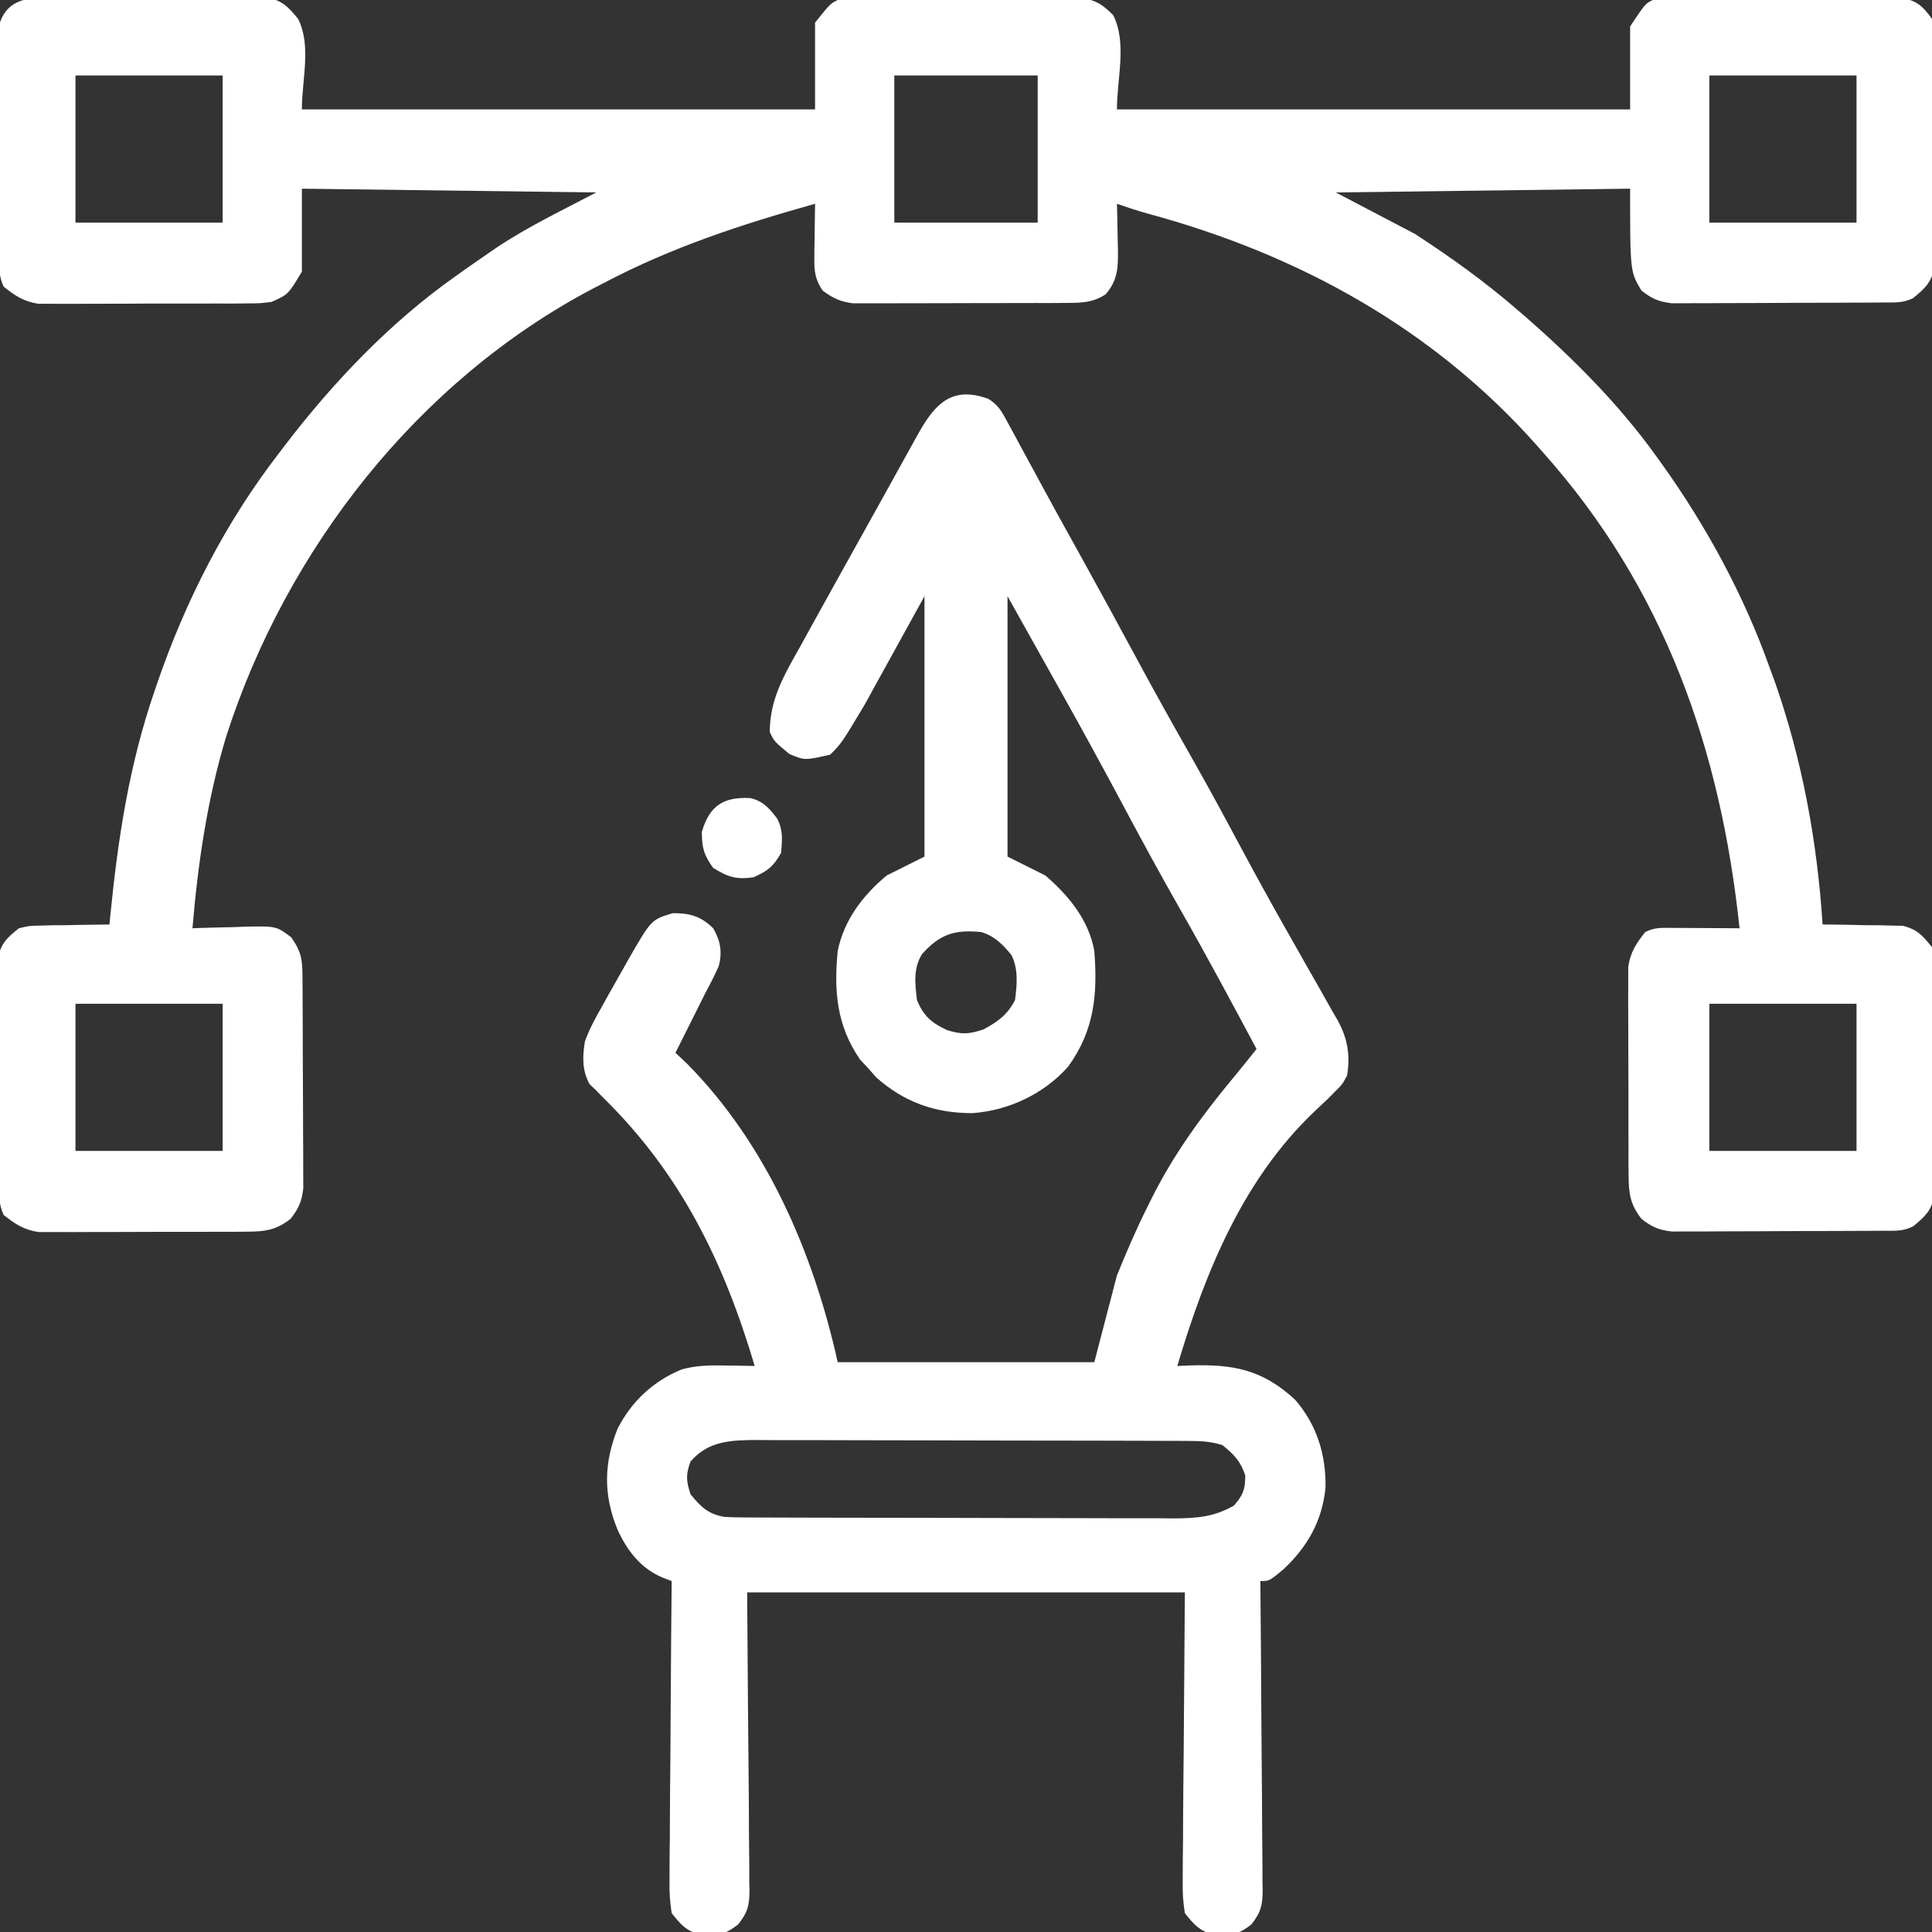
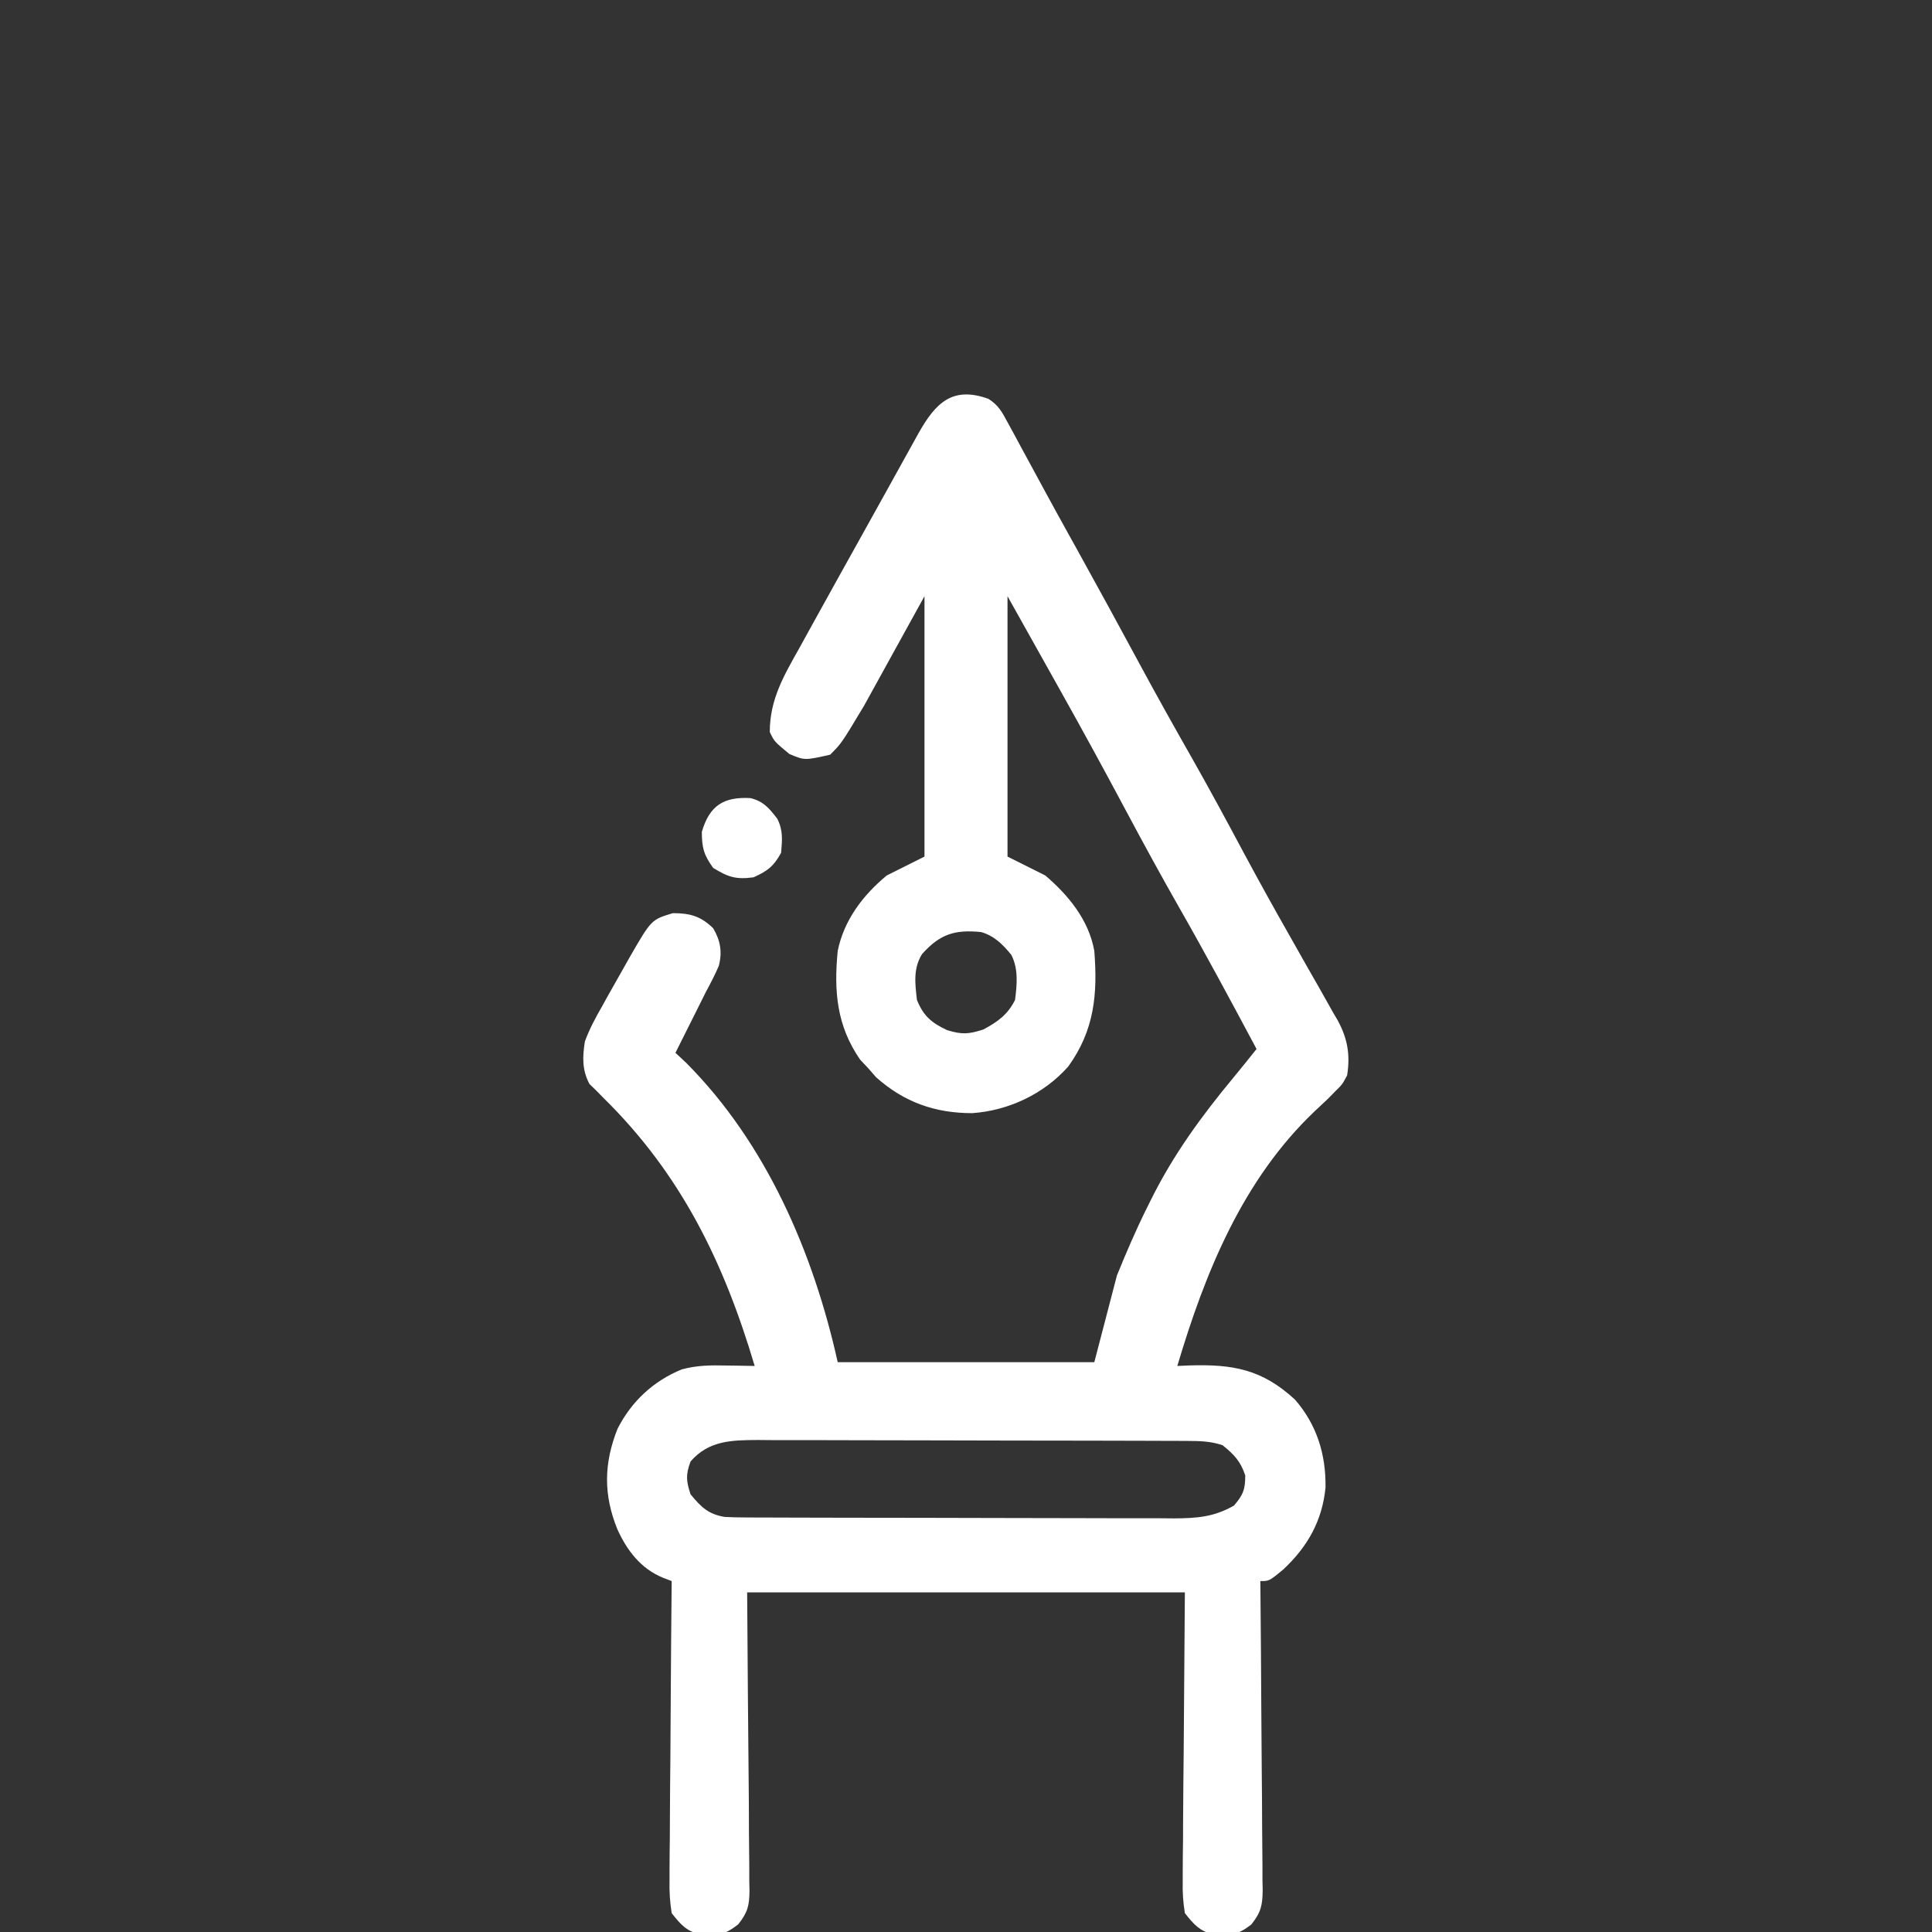
<svg xmlns="http://www.w3.org/2000/svg" width="80" height="80" viewBox="0 0 80 80" fill="none">
  <rect x="0" y="0" width="80" height="80" fill="#333333" stroke="none" />
  <g clip-path="url(#clip0_25_143)">
-     <path d="M1.847 -0.101C1.952 -0.102 2.056 -0.104 2.163 -0.105C2.505 -0.108 2.847 -0.106 3.189 -0.104C3.427 -0.104 3.666 -0.105 3.905 -0.106C4.405 -0.107 4.904 -0.105 5.404 -0.102C6.043 -0.097 6.683 -0.1 7.322 -0.104C7.815 -0.107 8.307 -0.106 8.8 -0.104C9.036 -0.104 9.272 -0.104 9.507 -0.106C9.837 -0.108 10.167 -0.105 10.497 -0.101C10.684 -0.1 10.872 -0.1 11.065 -0.099C11.704 0.028 11.935 0.287 12.344 0.781C12.903 1.9 12.5 3.28 12.5 4.531C19.513 4.531 26.525 4.531 33.75 4.531C33.75 3.345 33.75 2.16 33.75 0.938C34.375 0.156 34.375 0.156 34.688 0C35.02 -0.017 35.353 -0.025 35.686 -0.027C35.789 -0.029 35.891 -0.03 35.997 -0.031C36.336 -0.034 36.675 -0.036 37.015 -0.037C37.131 -0.038 37.247 -0.038 37.366 -0.039C37.98 -0.042 38.594 -0.044 39.208 -0.046C39.842 -0.048 40.475 -0.053 41.109 -0.059C41.596 -0.063 42.084 -0.065 42.571 -0.065C42.805 -0.066 43.038 -0.068 43.272 -0.071C43.599 -0.074 43.926 -0.074 44.254 -0.073C44.533 -0.075 44.533 -0.075 44.818 -0.076C45.412 0.015 45.669 0.208 46.094 0.625C46.677 1.791 46.25 3.228 46.25 4.531C53.263 4.531 60.275 4.531 67.5 4.531C67.5 3.397 67.5 2.263 67.5 1.094C68.125 0.156 68.125 0.156 68.438 0C68.775 -0.018 69.113 -0.026 69.451 -0.03C69.555 -0.031 69.658 -0.033 69.766 -0.034C70.11 -0.038 70.455 -0.04 70.799 -0.043C70.917 -0.043 71.035 -0.044 71.156 -0.045C71.779 -0.049 72.402 -0.052 73.025 -0.055C73.668 -0.057 74.311 -0.064 74.954 -0.072C75.449 -0.077 75.943 -0.079 76.438 -0.08C76.675 -0.081 76.912 -0.083 77.149 -0.087C77.481 -0.092 77.813 -0.092 78.146 -0.091C78.429 -0.093 78.429 -0.093 78.718 -0.095C79.38 0.031 79.605 0.241 80 0.781C80.1 1.279 80.1 1.279 80.101 1.847C80.103 1.951 80.104 2.055 80.106 2.163C80.109 2.505 80.107 2.847 80.104 3.189C80.105 3.427 80.105 3.666 80.106 3.905C80.107 4.404 80.106 4.904 80.102 5.404C80.098 6.043 80.1 6.682 80.105 7.322C80.108 7.815 80.107 8.307 80.105 8.8C80.104 9.036 80.105 9.272 80.107 9.507C80.109 9.837 80.106 10.167 80.101 10.497C80.101 10.684 80.1 10.872 80.1 11.065C79.972 11.704 79.714 11.935 79.219 12.344C78.787 12.56 78.435 12.522 77.951 12.525C77.65 12.528 77.65 12.528 77.343 12.53C77.122 12.531 76.902 12.531 76.682 12.532C76.456 12.533 76.231 12.534 76.006 12.535C75.533 12.536 75.06 12.537 74.587 12.538C73.981 12.539 73.376 12.542 72.771 12.547C72.305 12.55 71.839 12.55 71.374 12.551C71.15 12.551 70.927 12.553 70.704 12.555C70.392 12.557 70.079 12.557 69.766 12.556C69.5 12.557 69.5 12.557 69.228 12.558C68.679 12.492 68.402 12.371 67.969 12.031C67.5 11.25 67.5 11.25 67.5 7.813C63.478 7.864 59.456 7.916 55.313 7.969C56.937 8.82 56.937 8.82 58.594 9.688C60.077 10.655 61.474 11.655 62.813 12.813C62.933 12.916 63.053 13.018 63.177 13.125C65.171 14.874 67.047 16.747 68.594 18.906C68.705 19.06 68.705 19.06 68.818 19.217C70.671 21.812 72.211 24.65 73.281 27.656C73.348 27.837 73.415 28.018 73.483 28.204C74.624 31.444 75.25 34.858 75.469 38.281C75.579 38.282 75.688 38.283 75.801 38.283C76.299 38.288 76.797 38.3 77.295 38.311C77.468 38.312 77.64 38.312 77.817 38.313C77.984 38.318 78.151 38.322 78.322 38.327C78.475 38.33 78.628 38.332 78.786 38.335C79.389 38.478 79.61 38.743 80 39.219C80.1 39.717 80.1 39.717 80.101 40.285C80.103 40.389 80.104 40.493 80.106 40.6C80.109 40.942 80.107 41.284 80.104 41.626C80.105 41.865 80.105 42.104 80.106 42.342C80.107 42.842 80.106 43.342 80.102 43.841C80.098 44.481 80.1 45.12 80.105 45.759C80.108 46.252 80.107 46.745 80.105 47.238C80.104 47.473 80.105 47.709 80.107 47.945C80.109 48.275 80.106 48.604 80.101 48.934C80.101 49.122 80.1 49.309 80.1 49.502C79.972 50.141 79.714 50.372 79.219 50.781C78.787 50.998 78.435 50.96 77.951 50.963C77.75 50.964 77.55 50.966 77.343 50.967C77.122 50.968 76.902 50.969 76.682 50.969C76.456 50.97 76.231 50.971 76.006 50.972C75.533 50.974 75.06 50.975 74.587 50.975C73.981 50.976 73.376 50.98 72.771 50.984C72.305 50.987 71.839 50.988 71.374 50.988C71.15 50.989 70.927 50.99 70.704 50.992C70.392 50.995 70.079 50.994 69.766 50.993C69.589 50.994 69.411 50.995 69.228 50.995C68.679 50.929 68.402 50.809 67.969 50.469C67.505 49.876 67.441 49.425 67.437 48.681C67.434 48.381 67.434 48.381 67.431 48.075C67.431 47.857 67.432 47.64 67.433 47.423C67.432 47.198 67.431 46.974 67.43 46.75C67.429 46.28 67.429 45.811 67.431 45.341C67.432 44.741 67.429 44.141 67.425 43.541C67.422 43.077 67.422 42.614 67.423 42.151C67.423 41.93 67.422 41.709 67.42 41.488C67.418 41.178 67.42 40.868 67.422 40.558C67.422 40.294 67.422 40.294 67.422 40.025C67.519 39.416 67.747 39.074 68.125 38.594C68.525 38.394 68.808 38.42 69.254 38.422C69.416 38.423 69.577 38.423 69.743 38.424C69.912 38.425 70.08 38.427 70.254 38.428C70.509 38.429 70.509 38.429 70.769 38.43C71.19 38.432 71.611 38.434 72.031 38.438C71.251 31.041 68.921 24.375 63.907 18.75C63.8 18.629 63.8 18.629 63.692 18.506C59.375 13.611 53.778 10.536 47.53 8.846C47.098 8.725 46.674 8.585 46.25 8.438C46.256 8.643 46.261 8.848 46.267 9.06C46.271 9.331 46.275 9.602 46.28 9.873C46.285 10.076 46.285 10.076 46.291 10.283C46.3 11.041 46.301 11.587 45.782 12.188C45.243 12.537 44.785 12.54 44.151 12.543C43.947 12.545 43.743 12.546 43.533 12.548C43.311 12.548 43.089 12.547 42.867 12.547C42.639 12.548 42.41 12.549 42.182 12.549C41.703 12.55 41.225 12.55 40.746 12.55C40.134 12.549 39.522 12.551 38.91 12.555C38.438 12.557 37.966 12.557 37.494 12.557C37.269 12.557 37.043 12.558 36.817 12.559C36.501 12.561 36.185 12.56 35.87 12.558C35.69 12.558 35.51 12.559 35.325 12.559C34.788 12.493 34.496 12.35 34.063 12.031C33.757 11.584 33.712 11.231 33.72 10.696C33.721 10.498 33.721 10.498 33.723 10.296C33.727 10.092 33.727 10.092 33.731 9.883C33.732 9.744 33.734 9.605 33.735 9.462C33.739 9.121 33.744 8.779 33.75 8.438C30.683 9.299 27.821 10.234 25 11.719C24.766 11.84 24.766 11.84 24.527 11.963C17.3 15.779 11.864 22.741 9.375 30.469C8.585 33.069 8.197 35.735 7.969 38.438C8.074 38.434 8.179 38.429 8.287 38.425C8.763 38.409 9.24 38.399 9.717 38.389C9.964 38.379 9.964 38.379 10.217 38.369C11.446 38.35 11.446 38.35 12.059 38.812C12.489 39.426 12.521 39.739 12.525 40.487C12.527 40.688 12.528 40.888 12.53 41.095C12.531 41.316 12.531 41.536 12.532 41.756C12.533 41.981 12.534 42.207 12.535 42.432C12.536 42.905 12.537 43.378 12.538 43.851C12.539 44.457 12.542 45.062 12.547 45.667C12.55 46.133 12.551 46.599 12.551 47.065C12.551 47.288 12.553 47.511 12.555 47.734C12.557 48.046 12.557 48.359 12.556 48.672C12.557 48.938 12.557 48.938 12.558 49.21C12.492 49.759 12.372 50.036 12.031 50.469C11.439 50.933 10.987 50.997 10.244 51.001C9.944 51.004 9.944 51.004 9.637 51.007C9.42 51.007 9.203 51.006 8.985 51.005C8.761 51.006 8.537 51.007 8.312 51.008C7.843 51.009 7.373 51.009 6.904 51.007C6.303 51.006 5.703 51.009 5.103 51.013C4.64 51.016 4.177 51.016 3.714 51.015C3.493 51.015 3.271 51.016 3.05 51.018C2.74 51.02 2.43 51.018 2.12 51.016C1.856 51.016 1.856 51.016 1.587 51.016C0.979 50.919 0.636 50.691 0.157 50.313C-0.066 49.867 -0.025 49.485 -0.03 48.987C-0.032 48.831 -0.032 48.831 -0.034 48.672C-0.038 48.328 -0.04 47.983 -0.042 47.639C-0.043 47.521 -0.044 47.403 -0.045 47.282C-0.049 46.659 -0.052 46.036 -0.054 45.413C-0.057 44.77 -0.064 44.127 -0.072 43.484C-0.077 42.989 -0.079 42.495 -0.08 42C-0.081 41.763 -0.083 41.526 -0.087 41.289C-0.092 40.956 -0.092 40.625 -0.091 40.292C-0.092 40.103 -0.093 39.915 -0.095 39.72C0.028 39.074 0.275 38.843 0.782 38.438C1.214 38.335 1.214 38.335 1.678 38.327C1.845 38.323 2.011 38.318 2.183 38.313C2.442 38.312 2.442 38.312 2.705 38.311C2.881 38.307 3.056 38.303 3.237 38.299C3.668 38.29 4.1 38.284 4.532 38.281C4.548 38.113 4.548 38.113 4.565 37.941C4.884 34.719 5.348 31.658 6.407 28.594C6.44 28.496 6.473 28.397 6.508 28.296C7.681 24.876 9.347 21.612 11.563 18.75C11.629 18.662 11.696 18.575 11.765 18.484C13.793 15.825 16.165 13.336 18.907 11.406C19.012 11.332 19.116 11.257 19.225 11.18C19.569 10.937 19.916 10.697 20.264 10.459C20.365 10.389 20.466 10.32 20.57 10.248C21.888 9.37 23.269 8.716 24.688 7.969C20.666 7.917 16.644 7.866 12.5 7.813C12.5 8.947 12.5 10.081 12.5 11.25C11.933 12.195 11.933 12.195 11.25 12.5C10.777 12.561 10.777 12.561 10.244 12.563C9.944 12.566 9.944 12.566 9.637 12.569C9.42 12.569 9.203 12.569 8.985 12.568C8.761 12.569 8.537 12.569 8.312 12.57C7.843 12.572 7.373 12.571 6.904 12.57C6.303 12.568 5.703 12.571 5.103 12.576C4.64 12.579 4.177 12.579 3.714 12.578C3.493 12.578 3.271 12.579 3.05 12.581C2.74 12.583 2.43 12.581 2.12 12.579C1.856 12.579 1.856 12.579 1.587 12.579C0.979 12.482 0.636 12.254 0.157 11.875C-0.066 11.43 -0.025 11.048 -0.03 10.55C-0.031 10.446 -0.032 10.342 -0.034 10.235C-0.038 9.89 -0.04 9.546 -0.042 9.201C-0.043 9.084 -0.044 8.966 -0.045 8.845C-0.049 8.222 -0.052 7.599 -0.054 6.976C-0.057 6.333 -0.064 5.69 -0.072 5.046C-0.077 4.552 -0.079 4.057 -0.08 3.562C-0.081 3.325 -0.083 3.088 -0.087 2.851C-0.092 2.519 -0.092 2.187 -0.091 1.855C-0.092 1.666 -0.093 1.477 -0.095 1.283C0.115 0.178 0.804 -0.097 1.847 -0.101ZM3.125 3.125C3.125 5.136 3.125 7.147 3.125 9.219C5.136 9.219 7.147 9.219 9.219 9.219C9.219 7.208 9.219 5.197 9.219 3.125C7.208 3.125 5.197 3.125 3.125 3.125ZM37.032 3.125C37.032 5.136 37.032 7.147 37.032 9.219C38.991 9.219 40.95 9.219 42.969 9.219C42.969 7.208 42.969 5.197 42.969 3.125C41.01 3.125 39.05 3.125 37.032 3.125ZM70.781 3.125C70.781 5.136 70.781 7.147 70.781 9.219C72.793 9.219 74.803 9.219 76.875 9.219C76.875 7.208 76.875 5.197 76.875 3.125C74.864 3.125 72.853 3.125 70.781 3.125ZM3.125 41.563C3.125 43.574 3.125 45.584 3.125 47.656C5.136 47.656 7.147 47.656 9.219 47.656C9.219 45.645 9.219 43.635 9.219 41.563C7.208 41.563 5.197 41.563 3.125 41.563ZM70.781 41.563C70.781 43.574 70.781 45.584 70.781 47.656C72.793 47.656 74.803 47.656 76.875 47.656C76.875 45.645 76.875 43.635 76.875 41.563C74.864 41.563 72.853 41.563 70.781 41.563Z" fill="white" />
    <path d="M40.927 16.515C41.355 16.785 41.496 17.069 41.736 17.513C41.827 17.679 41.918 17.845 42.011 18.016C42.108 18.197 42.205 18.378 42.305 18.564C42.408 18.754 42.511 18.944 42.615 19.133C42.832 19.532 43.049 19.931 43.264 20.33C43.584 20.92 43.907 21.507 44.232 22.093C44.285 22.188 44.337 22.282 44.391 22.379C44.496 22.569 44.601 22.758 44.706 22.948C45.526 24.428 46.336 25.913 47.139 27.402C47.87 28.758 48.621 30.101 49.384 31.44C50.118 32.735 50.823 34.045 51.525 35.358C52.138 36.5 52.767 37.633 53.408 38.76C53.654 39.194 53.899 39.628 54.144 40.062C54.295 40.328 54.447 40.594 54.6 40.859C54.804 41.216 55.005 41.574 55.205 41.934C55.294 42.085 55.294 42.085 55.385 42.24C55.798 42.995 55.918 43.675 55.781 44.531C55.581 44.904 55.581 44.904 55.303 45.176C55.151 45.331 55.151 45.331 54.997 45.489C54.809 45.666 54.621 45.843 54.432 46.02C51.453 48.854 49.896 52.704 48.75 56.562C48.914 56.555 49.078 56.548 49.248 56.54C51.046 56.484 52.261 56.696 53.626 57.958C54.533 59.004 54.907 60.236 54.887 61.596C54.75 62.984 54.135 64.061 53.125 65C52.554 65.469 52.554 65.469 52.188 65.469C52.189 65.639 52.191 65.81 52.193 65.985C52.209 67.592 52.22 69.199 52.228 70.806C52.232 71.633 52.238 72.459 52.246 73.285C52.255 74.082 52.26 74.88 52.262 75.677C52.263 75.981 52.266 76.285 52.27 76.59C52.276 77.016 52.277 77.442 52.276 77.868C52.281 78.056 52.281 78.056 52.285 78.249C52.279 78.888 52.218 79.18 51.816 79.687C51.371 80.027 51.176 80.106 50.625 80.098C50.496 80.1 50.367 80.102 50.234 80.104C49.656 79.95 49.434 79.684 49.063 79.219C48.989 78.752 48.963 78.376 48.974 77.911C48.974 77.779 48.974 77.647 48.974 77.512C48.974 77.087 48.98 76.662 48.986 76.237C48.987 75.974 48.988 75.711 48.989 75.448C48.993 74.475 49.004 73.502 49.014 72.529C49.03 70.354 49.046 68.179 49.063 65.937C43.081 65.937 37.1 65.937 30.938 65.937C30.968 70.273 30.968 70.273 31.008 74.609C31.012 75.448 31.012 75.448 31.012 75.842C31.013 76.116 31.016 76.39 31.02 76.664C31.026 77.079 31.027 77.495 31.026 77.911C31.029 78.032 31.032 78.154 31.035 78.279C31.029 78.908 30.963 79.186 30.566 79.685C30.121 80.027 29.928 80.106 29.375 80.098C29.246 80.1 29.117 80.102 28.985 80.104C28.404 79.95 28.184 79.687 27.813 79.219C27.739 78.738 27.713 78.347 27.724 77.868C27.724 77.734 27.724 77.599 27.724 77.461C27.724 77.019 27.73 76.577 27.736 76.135C27.738 75.827 27.739 75.52 27.74 75.213C27.743 74.406 27.75 73.598 27.759 72.791C27.767 71.967 27.77 71.142 27.774 70.318C27.783 68.702 27.796 67.085 27.813 65.469C27.628 65.398 27.628 65.398 27.44 65.326C26.537 64.951 25.963 64.205 25.567 63.33C24.984 61.904 24.999 60.594 25.573 59.158C26.149 58.028 27.053 57.187 28.228 56.704C28.856 56.534 29.413 56.528 30.059 56.543C30.174 56.544 30.289 56.546 30.407 56.547C30.688 56.551 30.969 56.556 31.25 56.562C29.98 52.287 28.211 48.626 24.981 45.456C24.881 45.354 24.781 45.252 24.678 45.146C24.589 45.061 24.5 44.975 24.409 44.887C24.099 44.306 24.117 43.767 24.219 43.125C24.409 42.602 24.665 42.132 24.942 41.65C25.013 41.521 25.084 41.391 25.158 41.258C25.363 40.889 25.571 40.522 25.781 40.156C25.877 39.985 25.973 39.815 26.072 39.639C26.971 38.081 26.971 38.081 27.861 37.812C28.574 37.812 29.017 37.936 29.531 38.437C29.832 38.947 29.913 39.417 29.765 39.993C29.603 40.373 29.414 40.73 29.219 41.094C29.111 41.308 29.004 41.523 28.898 41.739C28.591 42.359 28.281 42.977 27.969 43.594C28.191 43.801 28.191 43.801 28.418 44.014C31.735 47.35 33.682 51.879 34.688 56.406C38.194 56.406 41.7 56.406 45.313 56.406C45.622 55.22 45.931 54.034 46.25 52.812C46.642 51.852 47.037 50.924 47.5 50C47.552 49.894 47.604 49.789 47.658 49.68C48.584 47.814 49.753 46.212 51.082 44.611C51.403 44.223 51.717 43.831 52.031 43.437C50.986 41.479 49.938 39.525 48.838 37.598C48.074 36.258 47.337 34.906 46.611 33.545C45.726 31.885 44.826 30.235 43.906 28.594C43.184 27.305 42.463 26.015 41.719 24.687C41.719 28.245 41.719 31.803 41.719 35.469C42.234 35.727 42.75 35.984 43.281 36.25C44.242 37.069 45.085 38.096 45.313 39.375C45.453 41.163 45.32 42.656 44.234 44.162C43.224 45.3 41.769 45.986 40.262 46.093C38.714 46.095 37.436 45.638 36.279 44.609C36.167 44.48 36.054 44.352 35.938 44.219C35.831 44.106 35.725 43.993 35.615 43.877C34.642 42.464 34.526 41.041 34.688 39.375C34.947 38.101 35.728 37.071 36.719 36.25C37.234 35.992 37.75 35.734 38.281 35.469C38.281 31.911 38.281 28.353 38.281 24.687C37.456 26.183 36.631 27.678 35.781 29.219C34.844 30.781 34.844 30.781 34.375 31.25C33.319 31.488 33.319 31.488 32.686 31.221C32.06 30.702 32.06 30.702 31.875 30.312C31.874 28.954 32.464 27.967 33.115 26.807C33.224 26.61 33.332 26.413 33.44 26.216C33.653 25.827 33.868 25.439 34.084 25.053C34.323 24.625 34.56 24.197 34.796 23.768C35.099 23.218 35.406 22.669 35.713 22.121C35.989 21.627 36.263 21.132 36.538 20.637C36.644 20.445 36.751 20.252 36.858 20.06C37.017 19.773 37.175 19.487 37.334 19.201C37.482 18.934 37.63 18.667 37.778 18.4C37.907 18.168 37.907 18.168 38.038 17.931C38.732 16.701 39.429 15.973 40.927 16.515ZM38.181 39.505C37.809 40.1 37.889 40.728 37.969 41.406C38.236 42.068 38.575 42.357 39.219 42.656C39.83 42.842 40.109 42.828 40.723 42.627C41.315 42.309 41.728 42.012 42.031 41.406C42.111 40.772 42.175 40.126 41.879 39.543C41.528 39.108 41.164 38.748 40.625 38.594C39.546 38.489 38.933 38.666 38.181 39.505ZM28.594 60.517C28.392 61.06 28.411 61.326 28.594 61.875C29.028 62.404 29.328 62.697 30 62.812C30.276 62.827 30.551 62.834 30.827 62.834C30.995 62.835 31.162 62.836 31.335 62.837C31.518 62.837 31.701 62.837 31.89 62.838C32.083 62.838 32.276 62.839 32.476 62.84C33.006 62.842 33.536 62.843 34.066 62.844C34.398 62.844 34.729 62.845 35.06 62.846C36.098 62.848 37.136 62.849 38.174 62.85C39.371 62.85 40.567 62.853 41.764 62.858C42.69 62.861 43.616 62.863 44.542 62.863C45.094 62.863 45.647 62.864 46.2 62.867C46.816 62.87 47.433 62.869 48.05 62.868C48.323 62.87 48.323 62.87 48.602 62.873C49.553 62.868 50.261 62.819 51.094 62.344C51.477 61.901 51.563 61.679 51.563 61.094C51.366 60.503 51.105 60.234 50.625 59.844C50.139 59.678 49.684 59.667 49.173 59.666C49.005 59.665 48.838 59.664 48.665 59.663C48.482 59.663 48.299 59.662 48.111 59.662C47.917 59.661 47.724 59.661 47.525 59.66C46.994 59.658 46.464 59.657 45.934 59.656C45.603 59.656 45.271 59.655 44.94 59.654C43.902 59.652 42.864 59.651 41.826 59.65C40.629 59.649 39.433 59.647 38.236 59.642C37.31 59.639 36.384 59.637 35.458 59.637C34.906 59.637 34.353 59.636 33.801 59.633C33.184 59.63 32.567 59.631 31.95 59.632C31.677 59.63 31.677 59.63 31.398 59.627C30.309 59.633 29.353 59.64 28.594 60.517Z" fill="white" />
    <path d="M31.069 33.047C31.608 33.172 31.861 33.478 32.188 33.906C32.43 34.391 32.389 34.778 32.344 35.313C32.029 35.879 31.792 36.061 31.201 36.328C30.478 36.426 30.15 36.319 29.531 35.938C29.144 35.405 29.062 35.102 29.062 34.444C29.381 33.349 29.973 32.989 31.069 33.047Z" fill="white" />
  </g>
  <defs>
    <clipPath id="clip0_25_143">
      <rect width="80" height="80" fill="white" />
    </clipPath>
  </defs>
</svg>